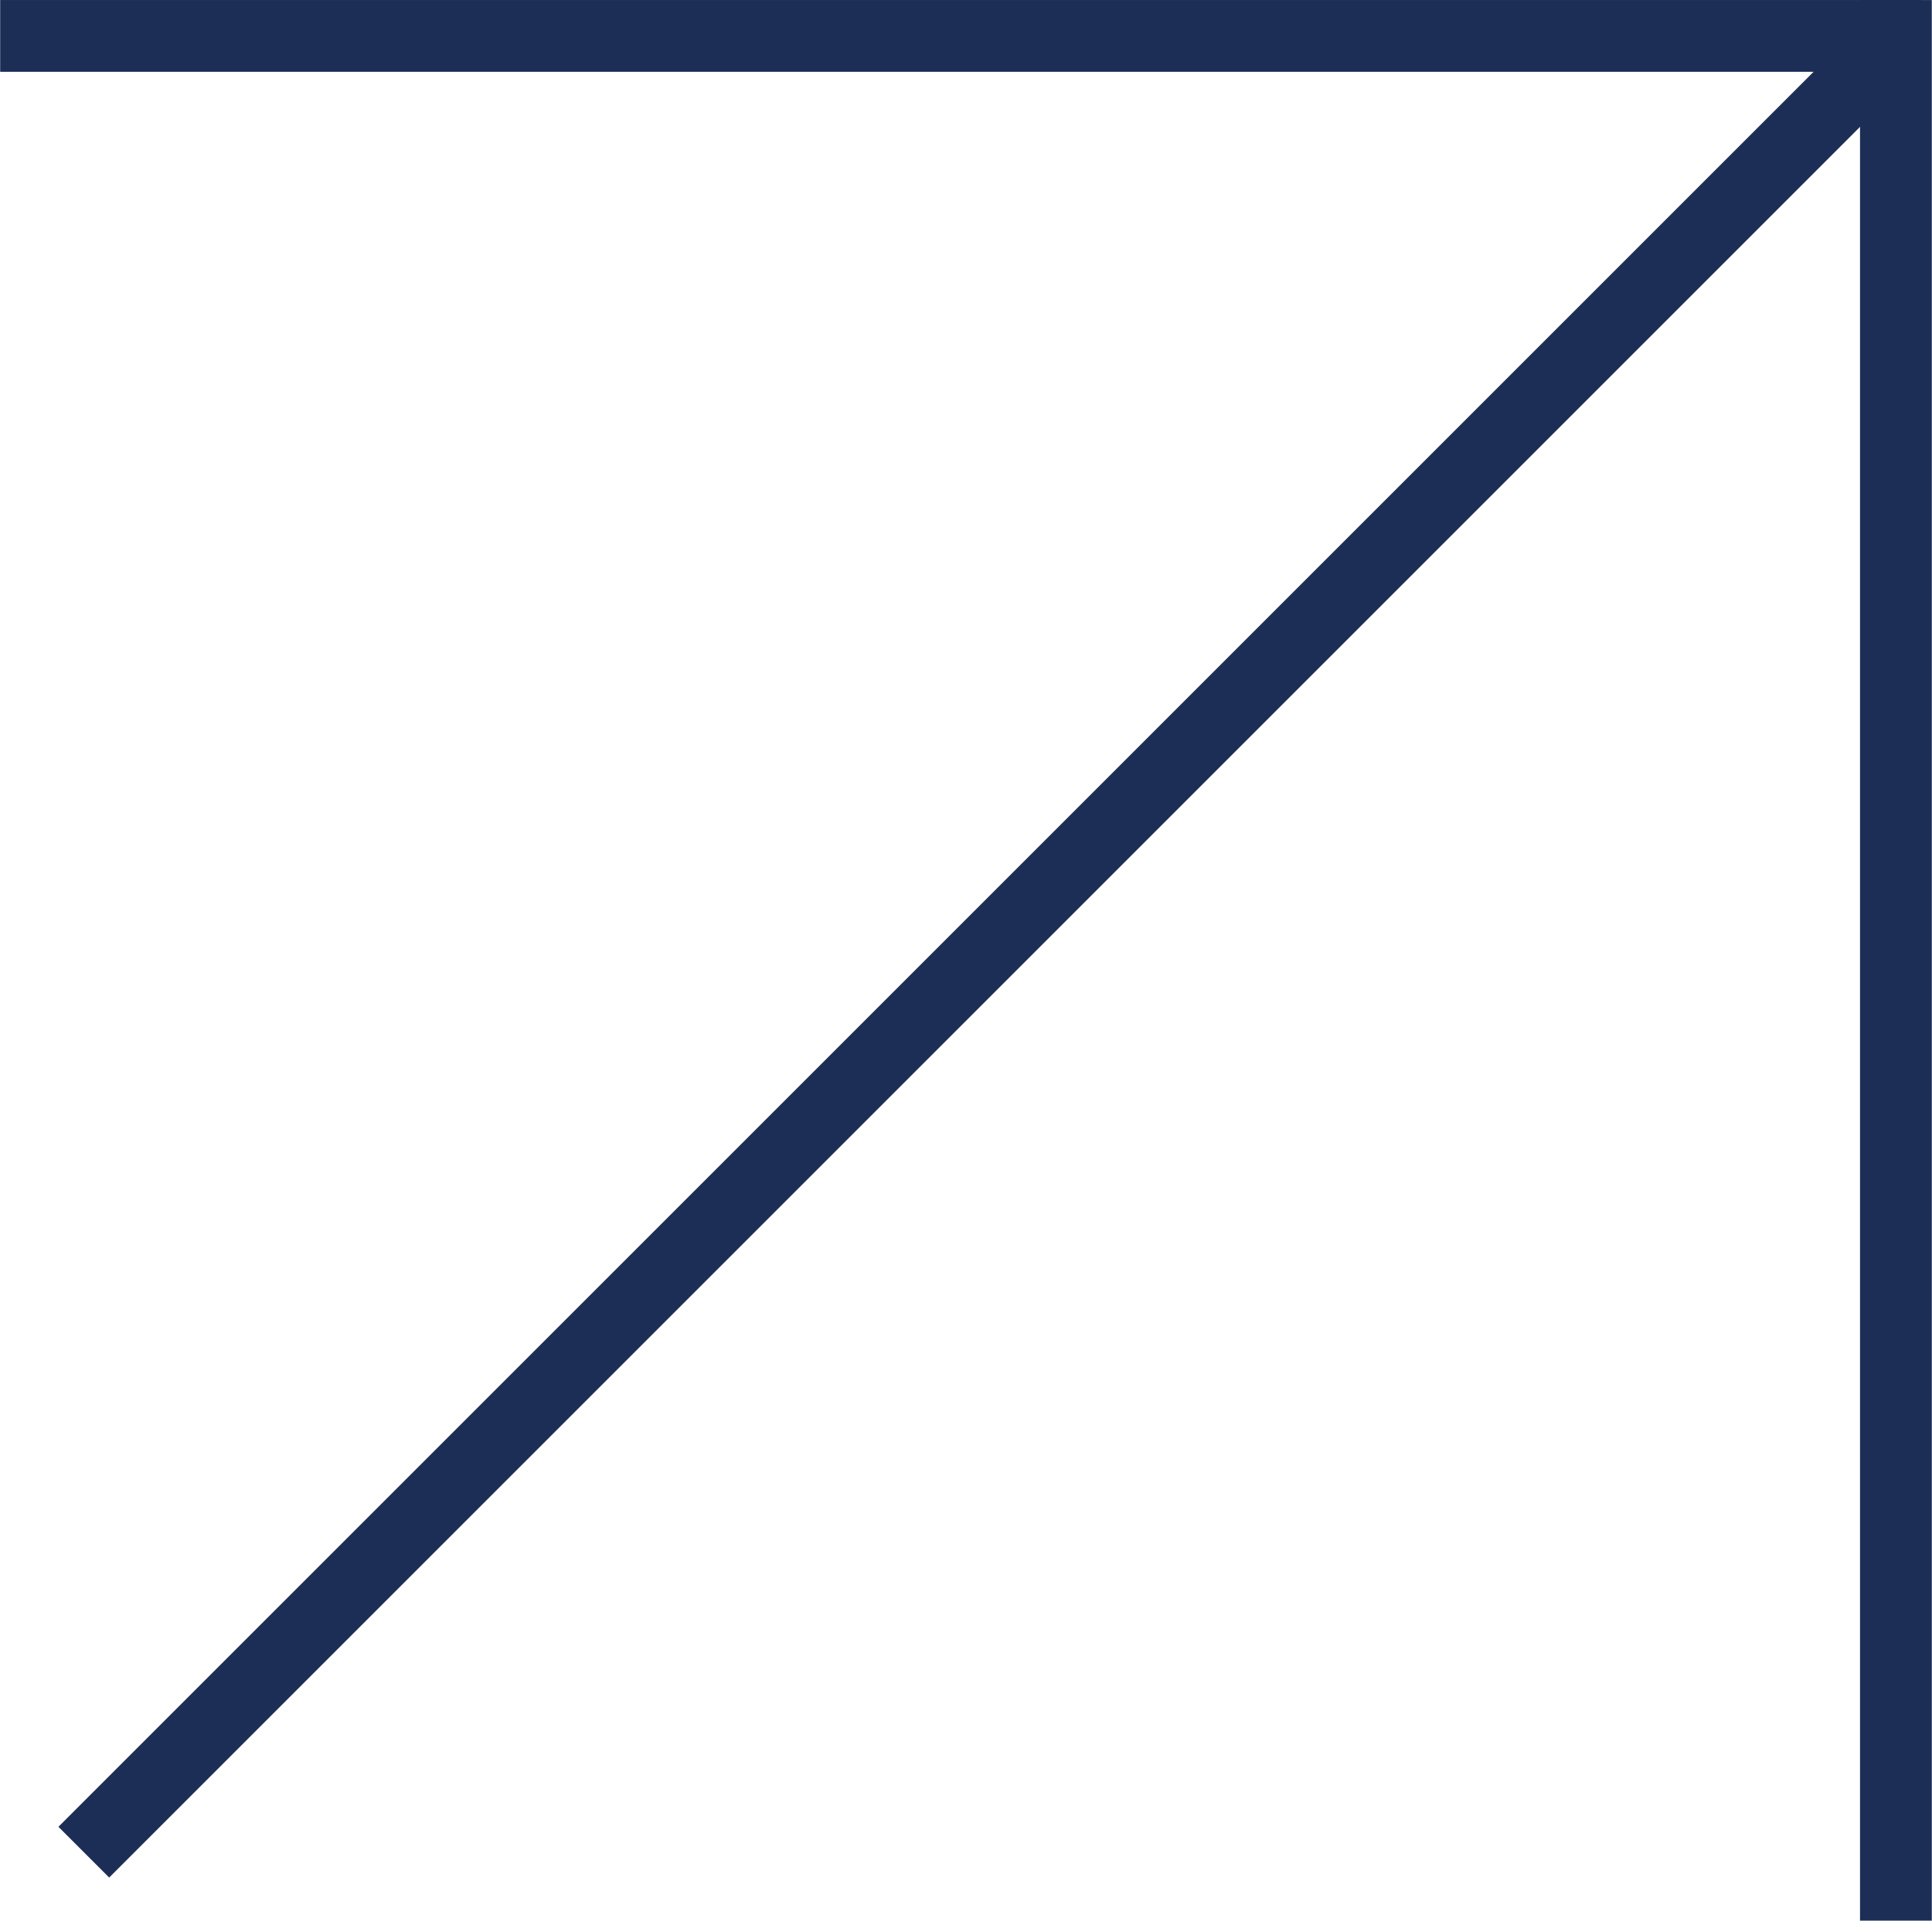
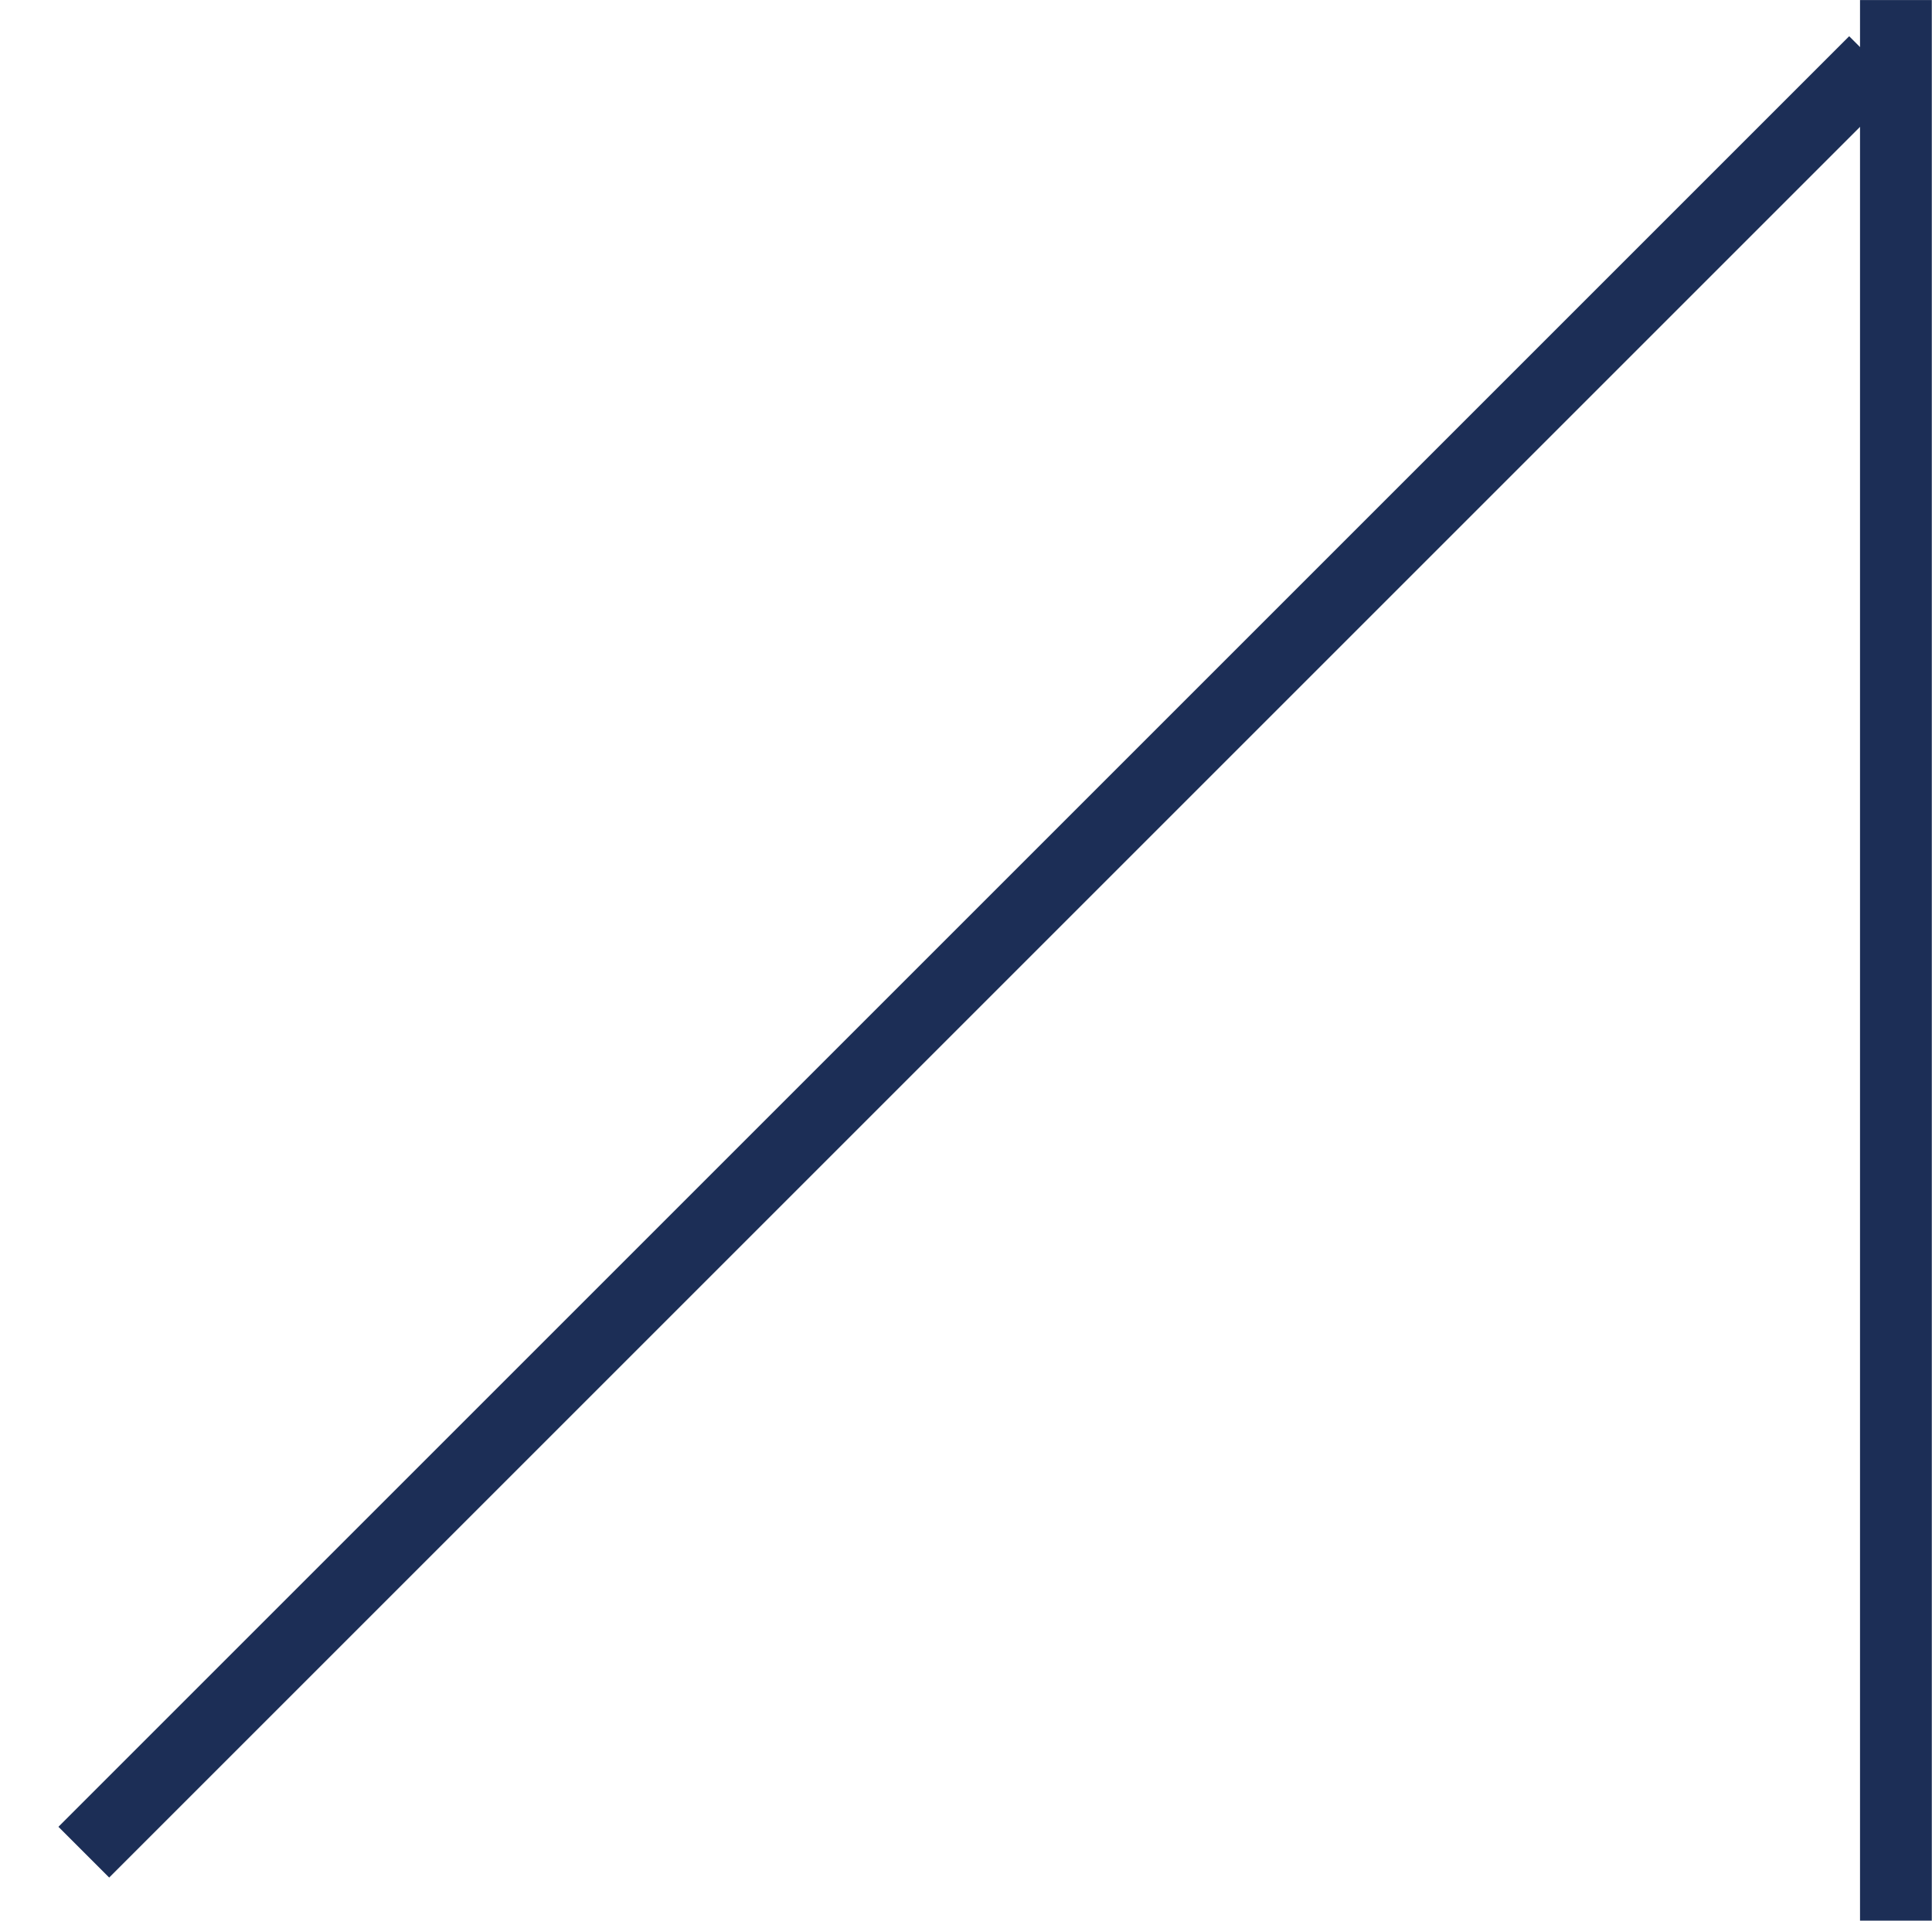
<svg xmlns="http://www.w3.org/2000/svg" width="5205" height="5175" viewBox="0 0 5205 5175" fill="none">
-   <path d="M0.466 0.057L5175.24 0.057V193.44L0.466 193.44L0.466 0.057Z" fill="#1C2E56" />
  <path d="M5011.08 0.094V5174.87L5204.46 5174.87V0.094H5011.08Z" fill="#1C2E56" />
  <path d="M4981.86 97.613L157.414 4922.05L294.156 5058.79L5118.61 234.343L4981.86 97.613Z" fill="#1C2E56" />
</svg>